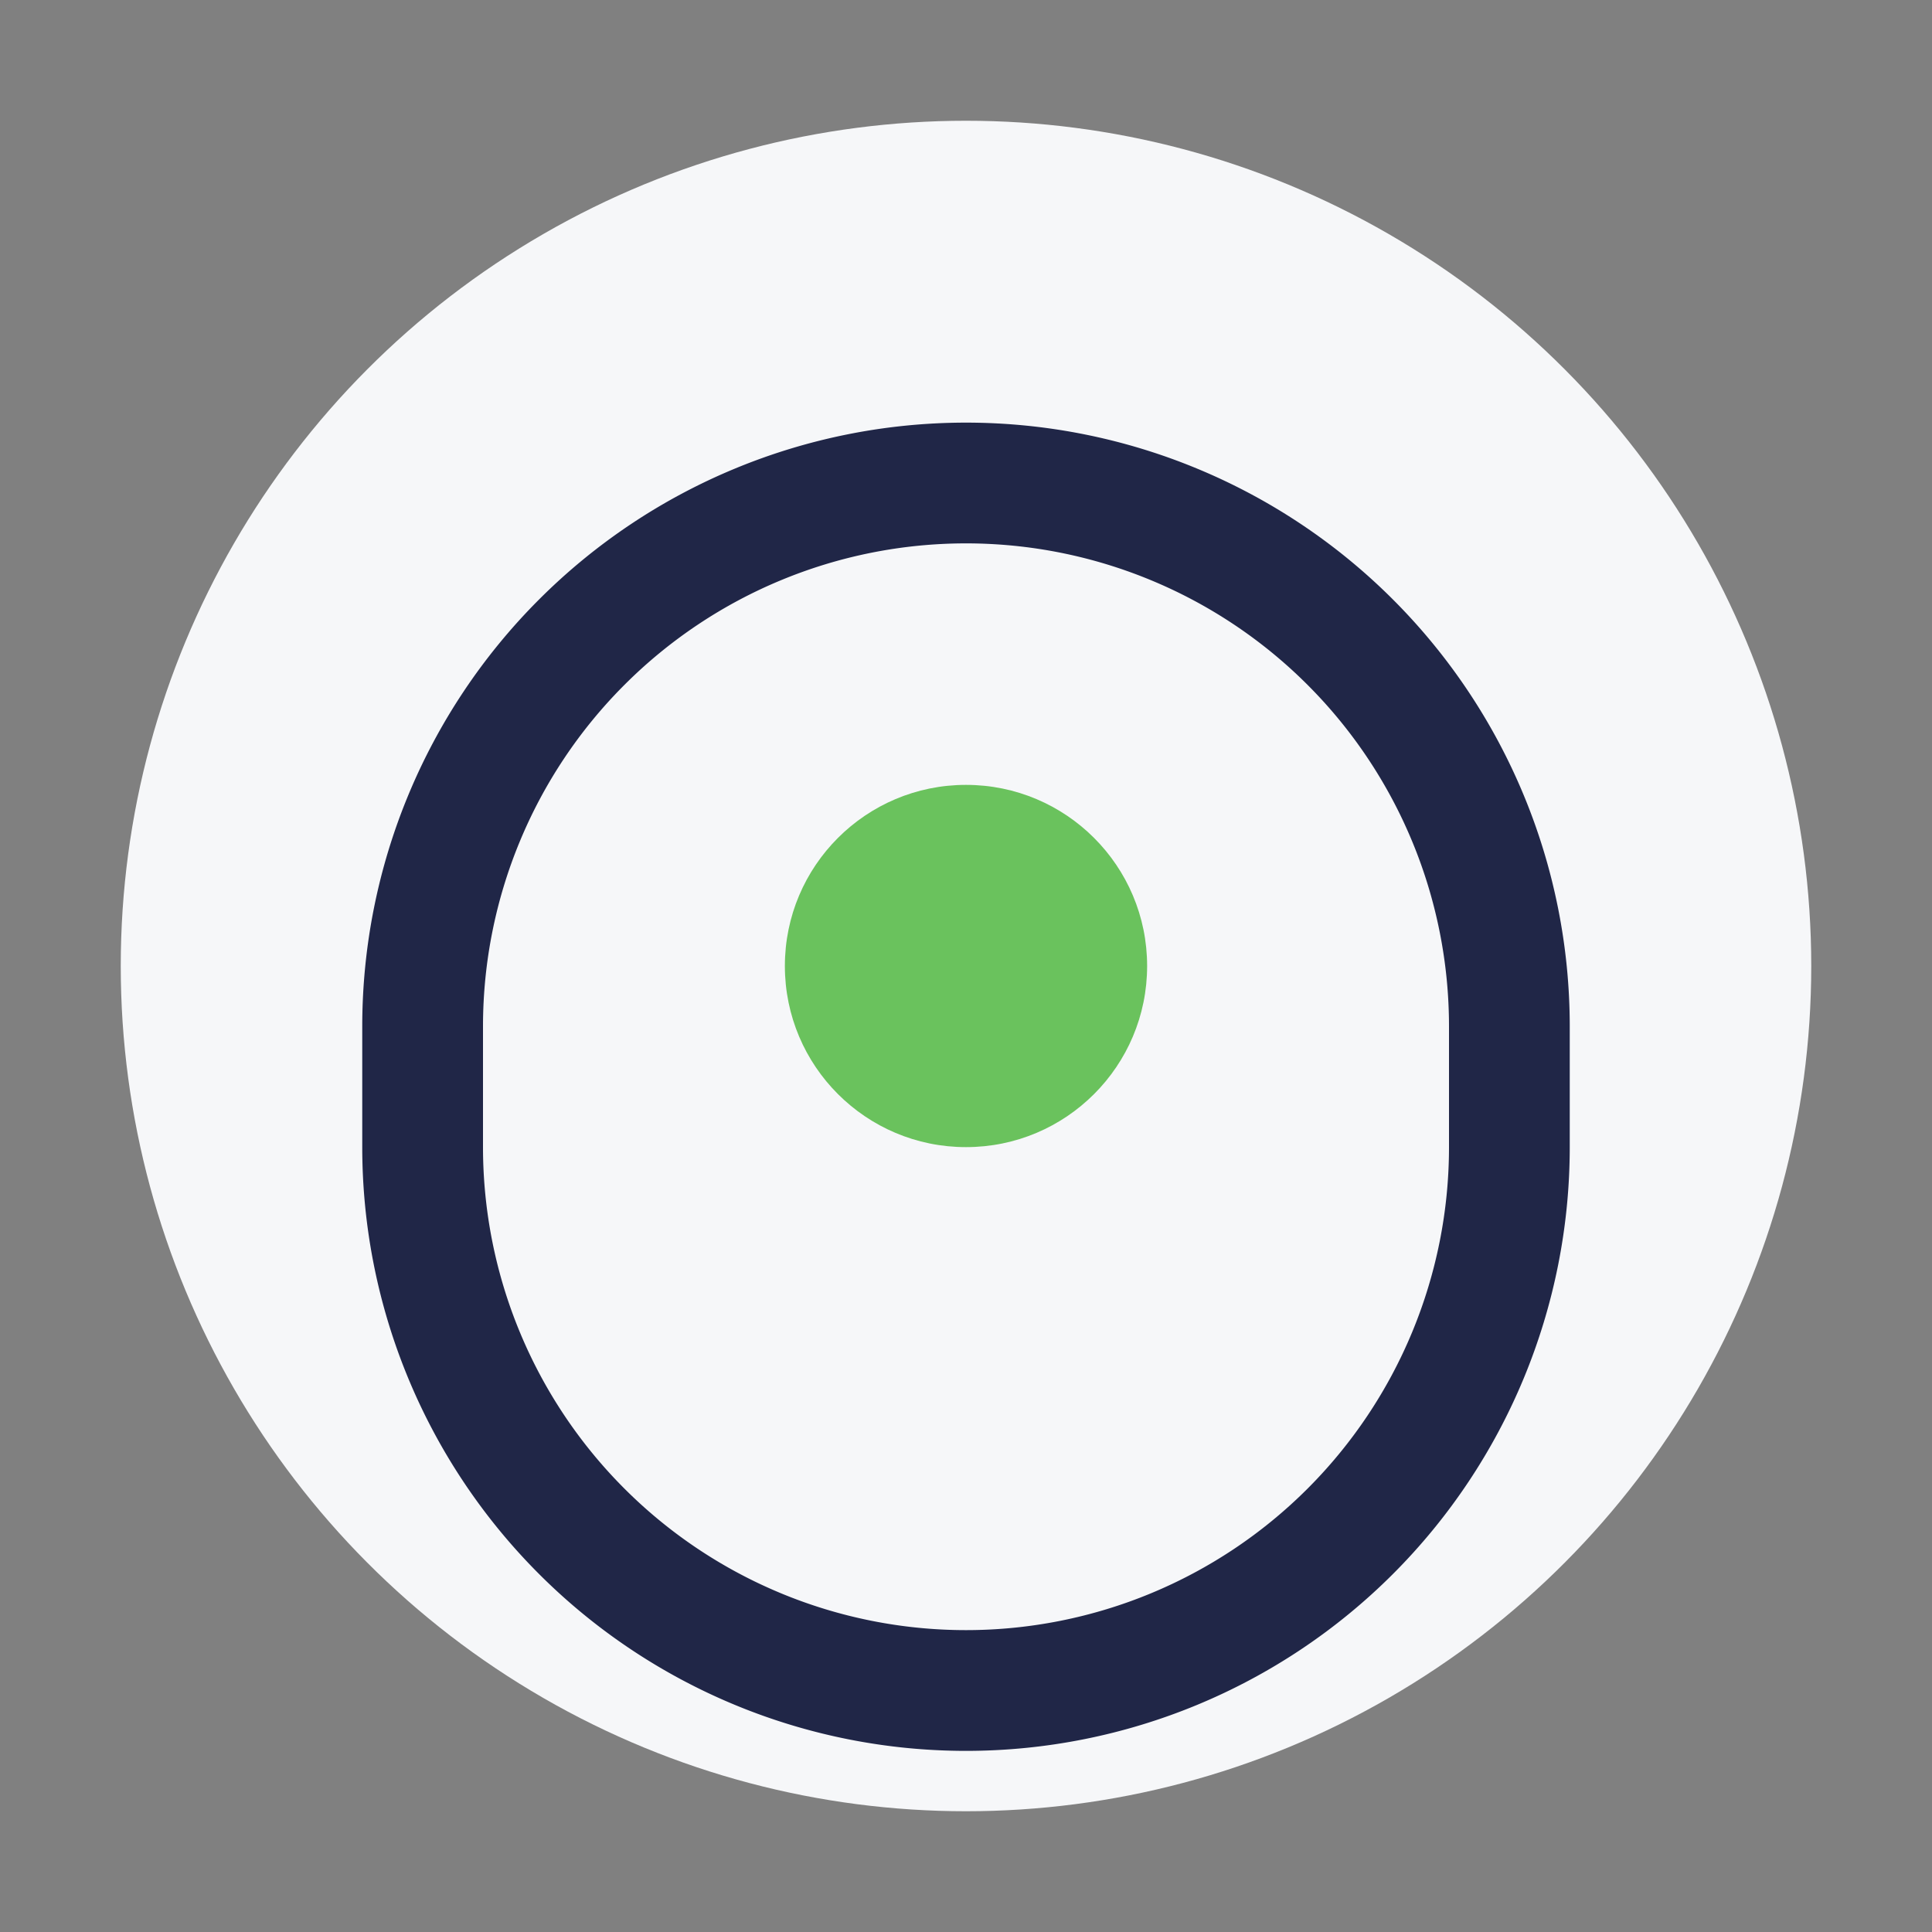
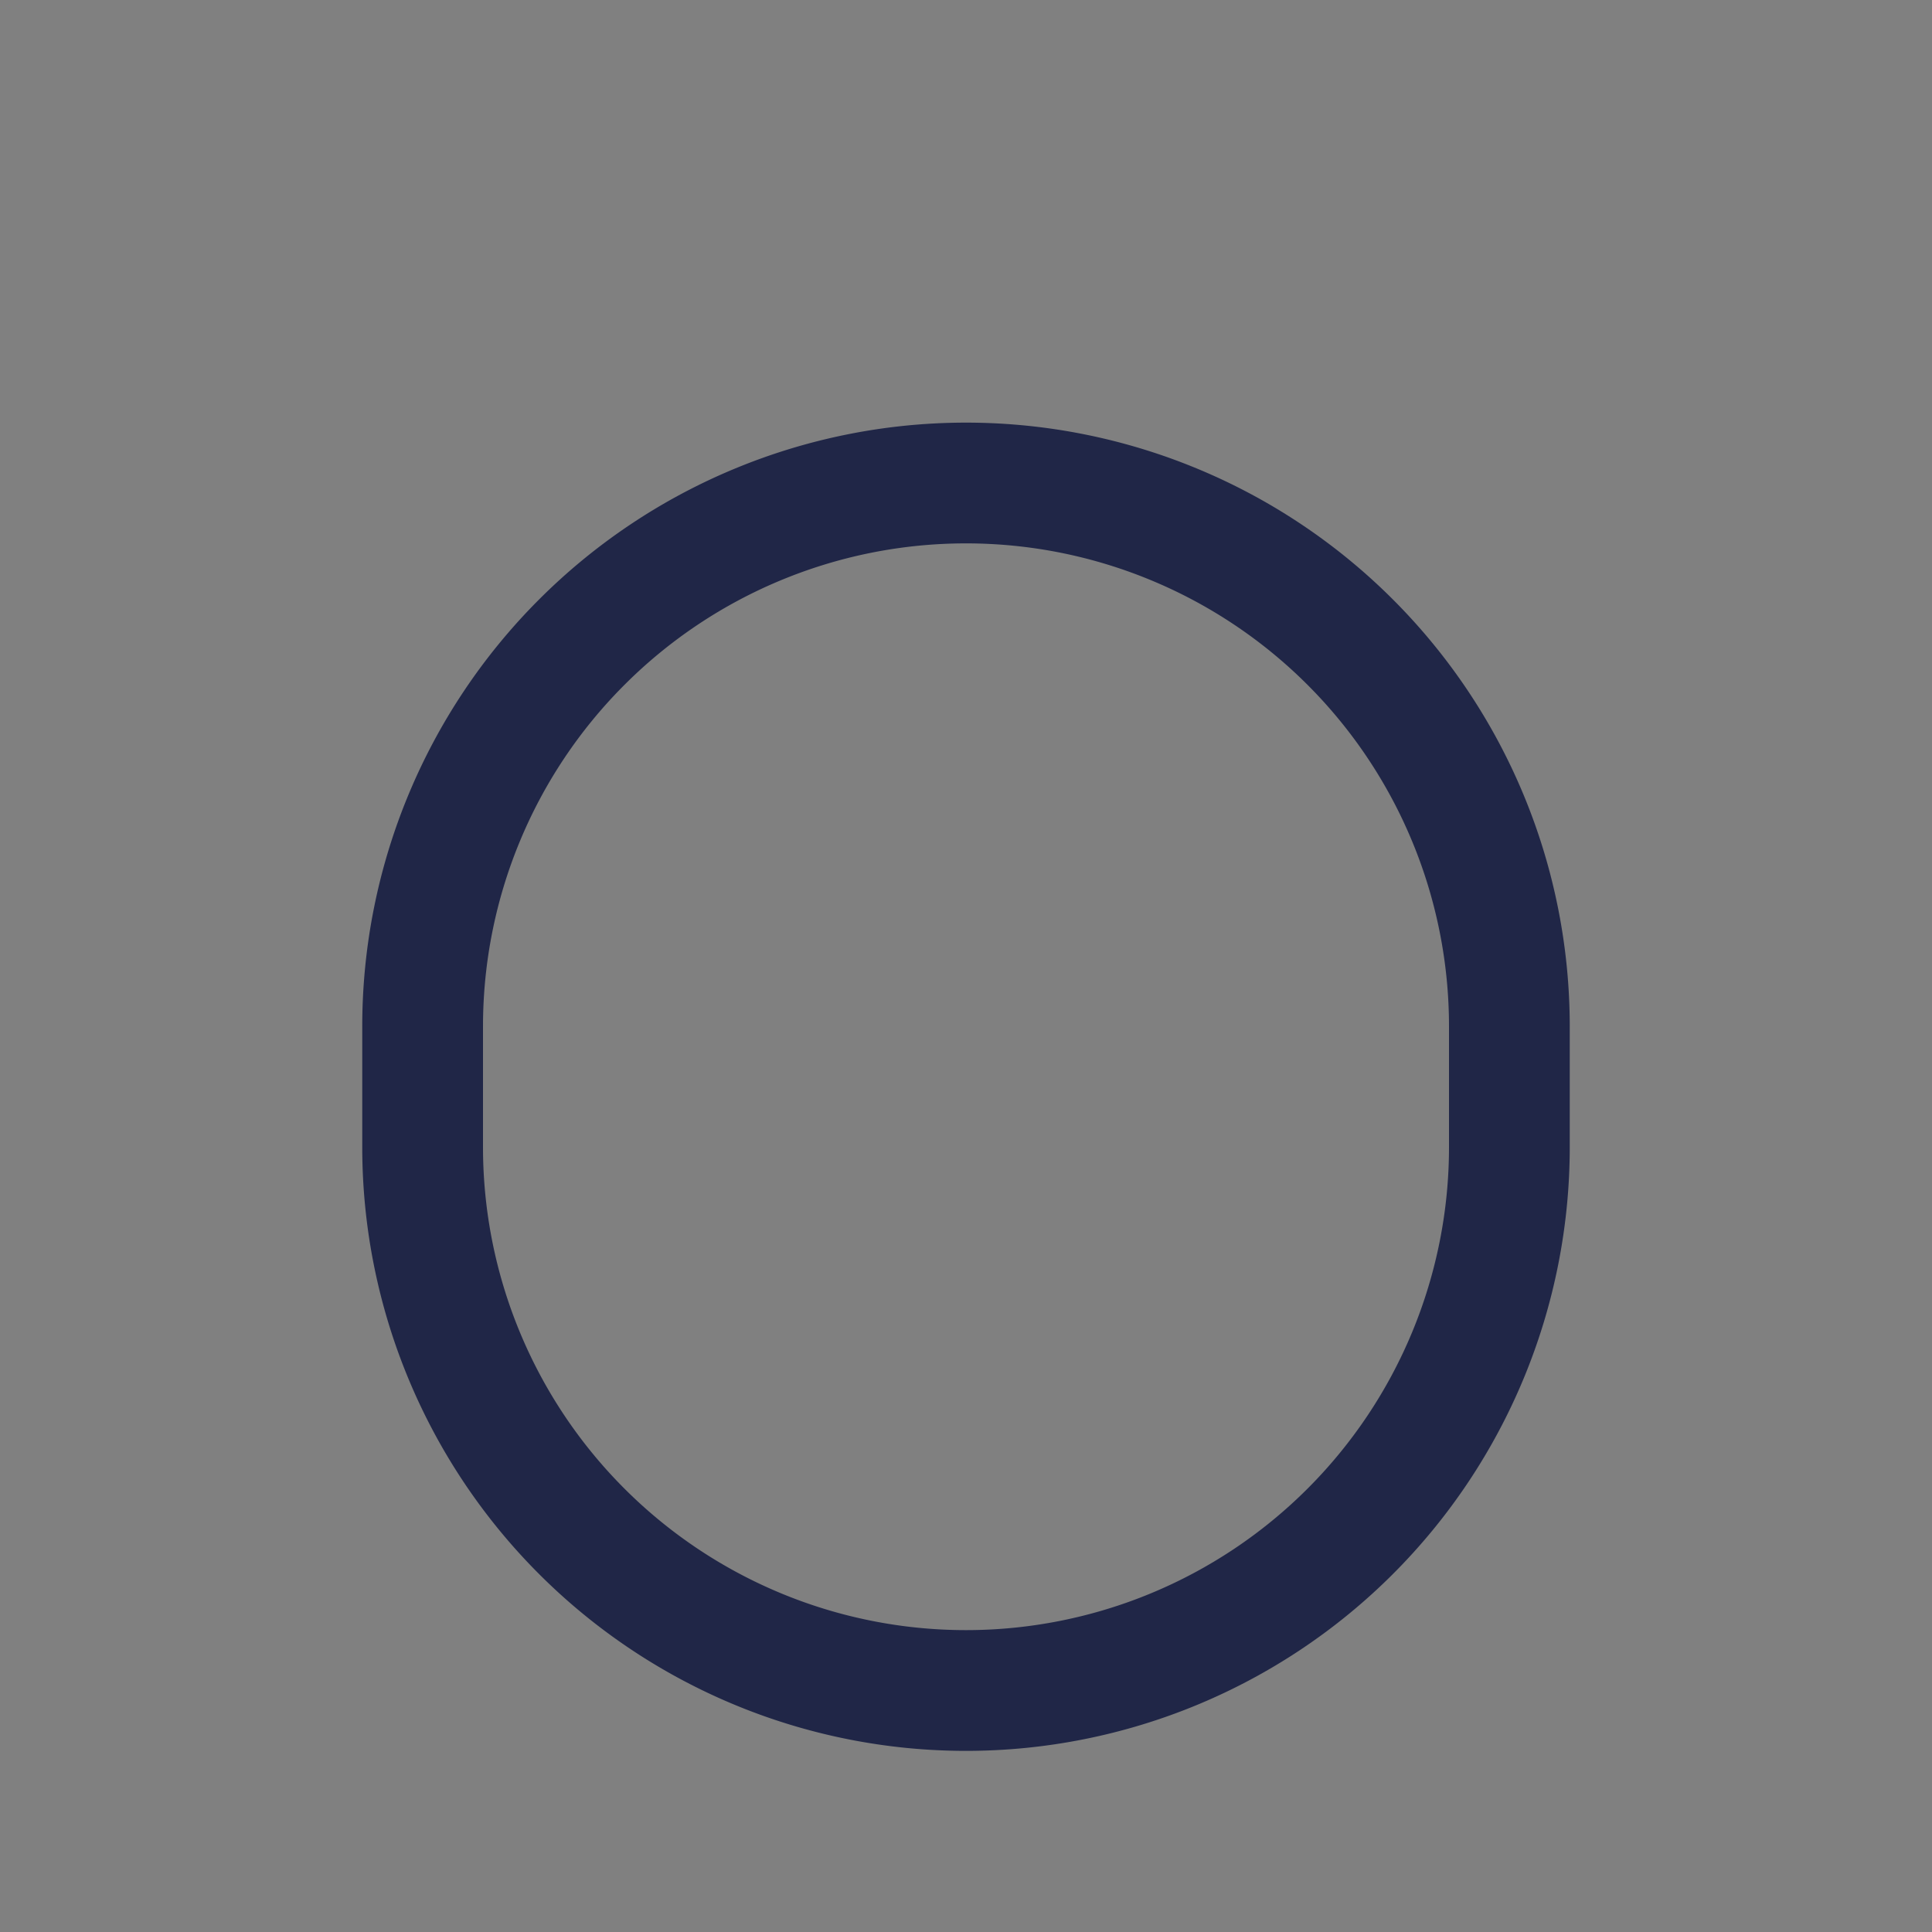
<svg xmlns="http://www.w3.org/2000/svg" width="32" height="32" viewBox="0 0 32 32">
  <rect x="0" y="0" width="32" height="32" fill="#808080" stroke="none" />
-   <circle cx="16" cy="16" r="14" fill="#F6F7F9" />
-   <path d="M7 19a9 9 0 0018 0v-2a9 9 0 00-18 0v2z" fill="none" stroke="#202647" stroke-width="2" />
-   <circle cx="16" cy="16" r="3" fill="#6AC25D" />
+   <path d="M7 19a9 9 0 0018 0v-2a9 9 0 00-18 0v2" fill="none" stroke="#202647" stroke-width="2" />
</svg>